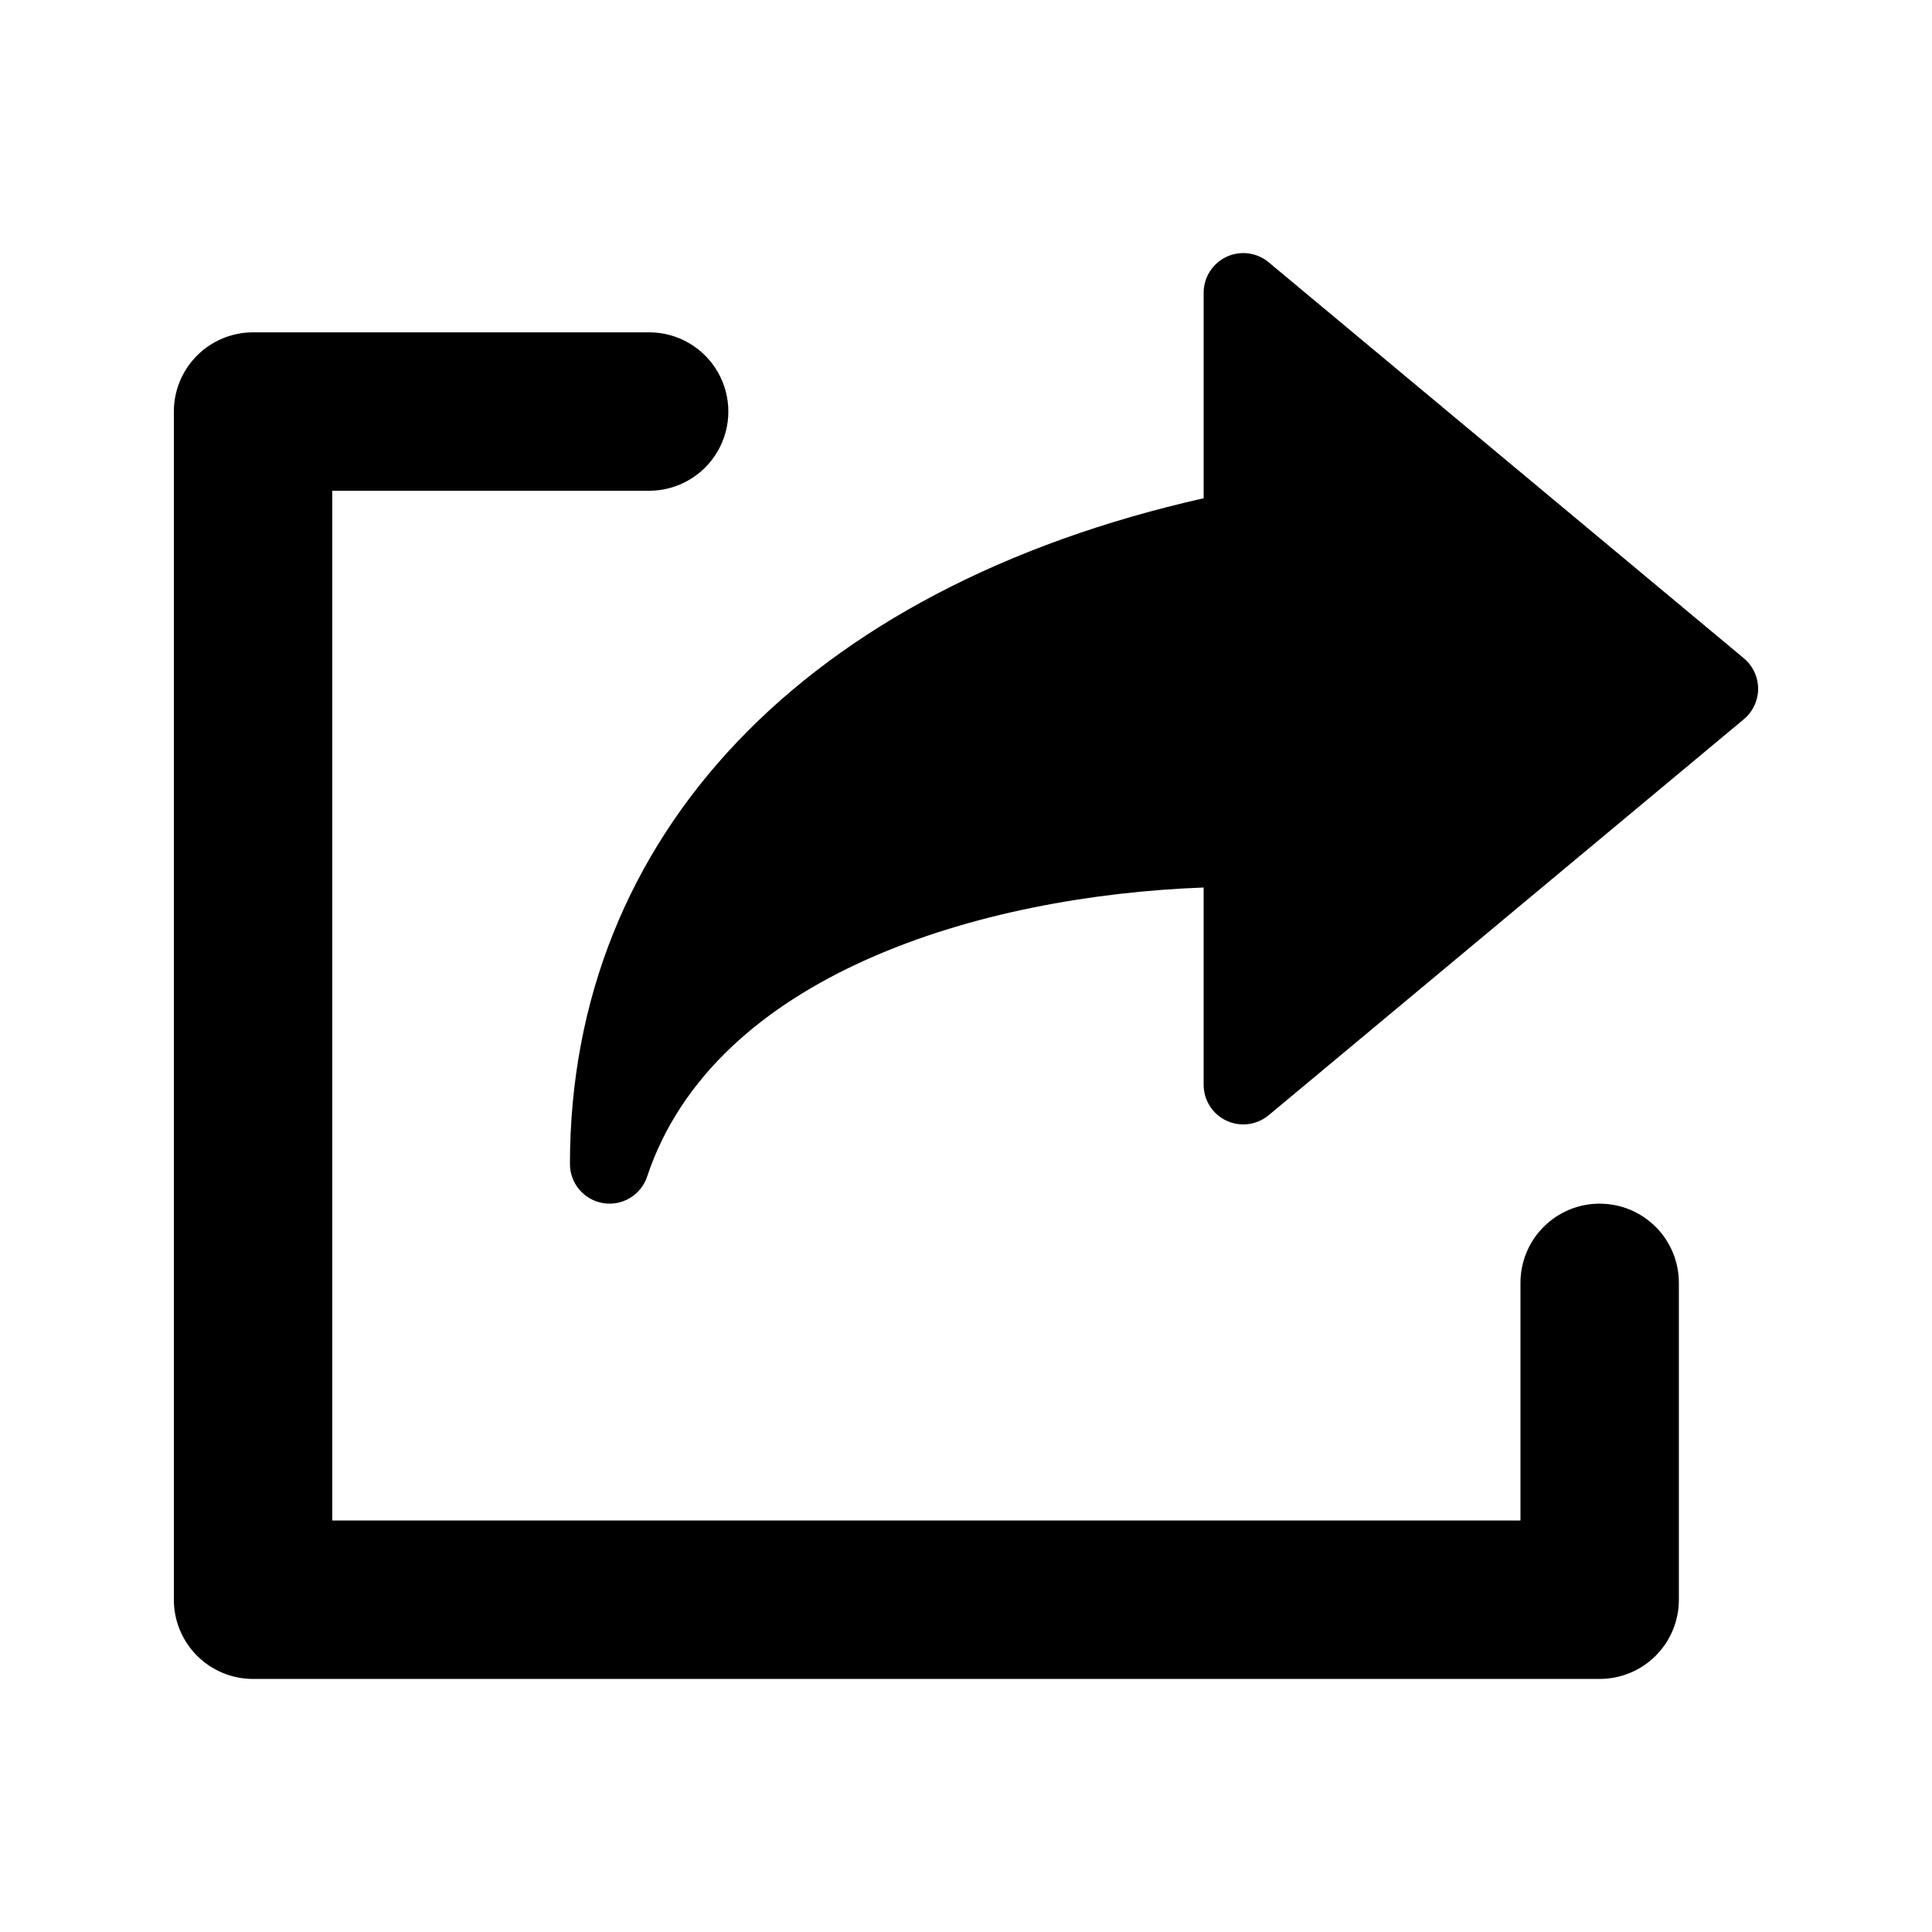
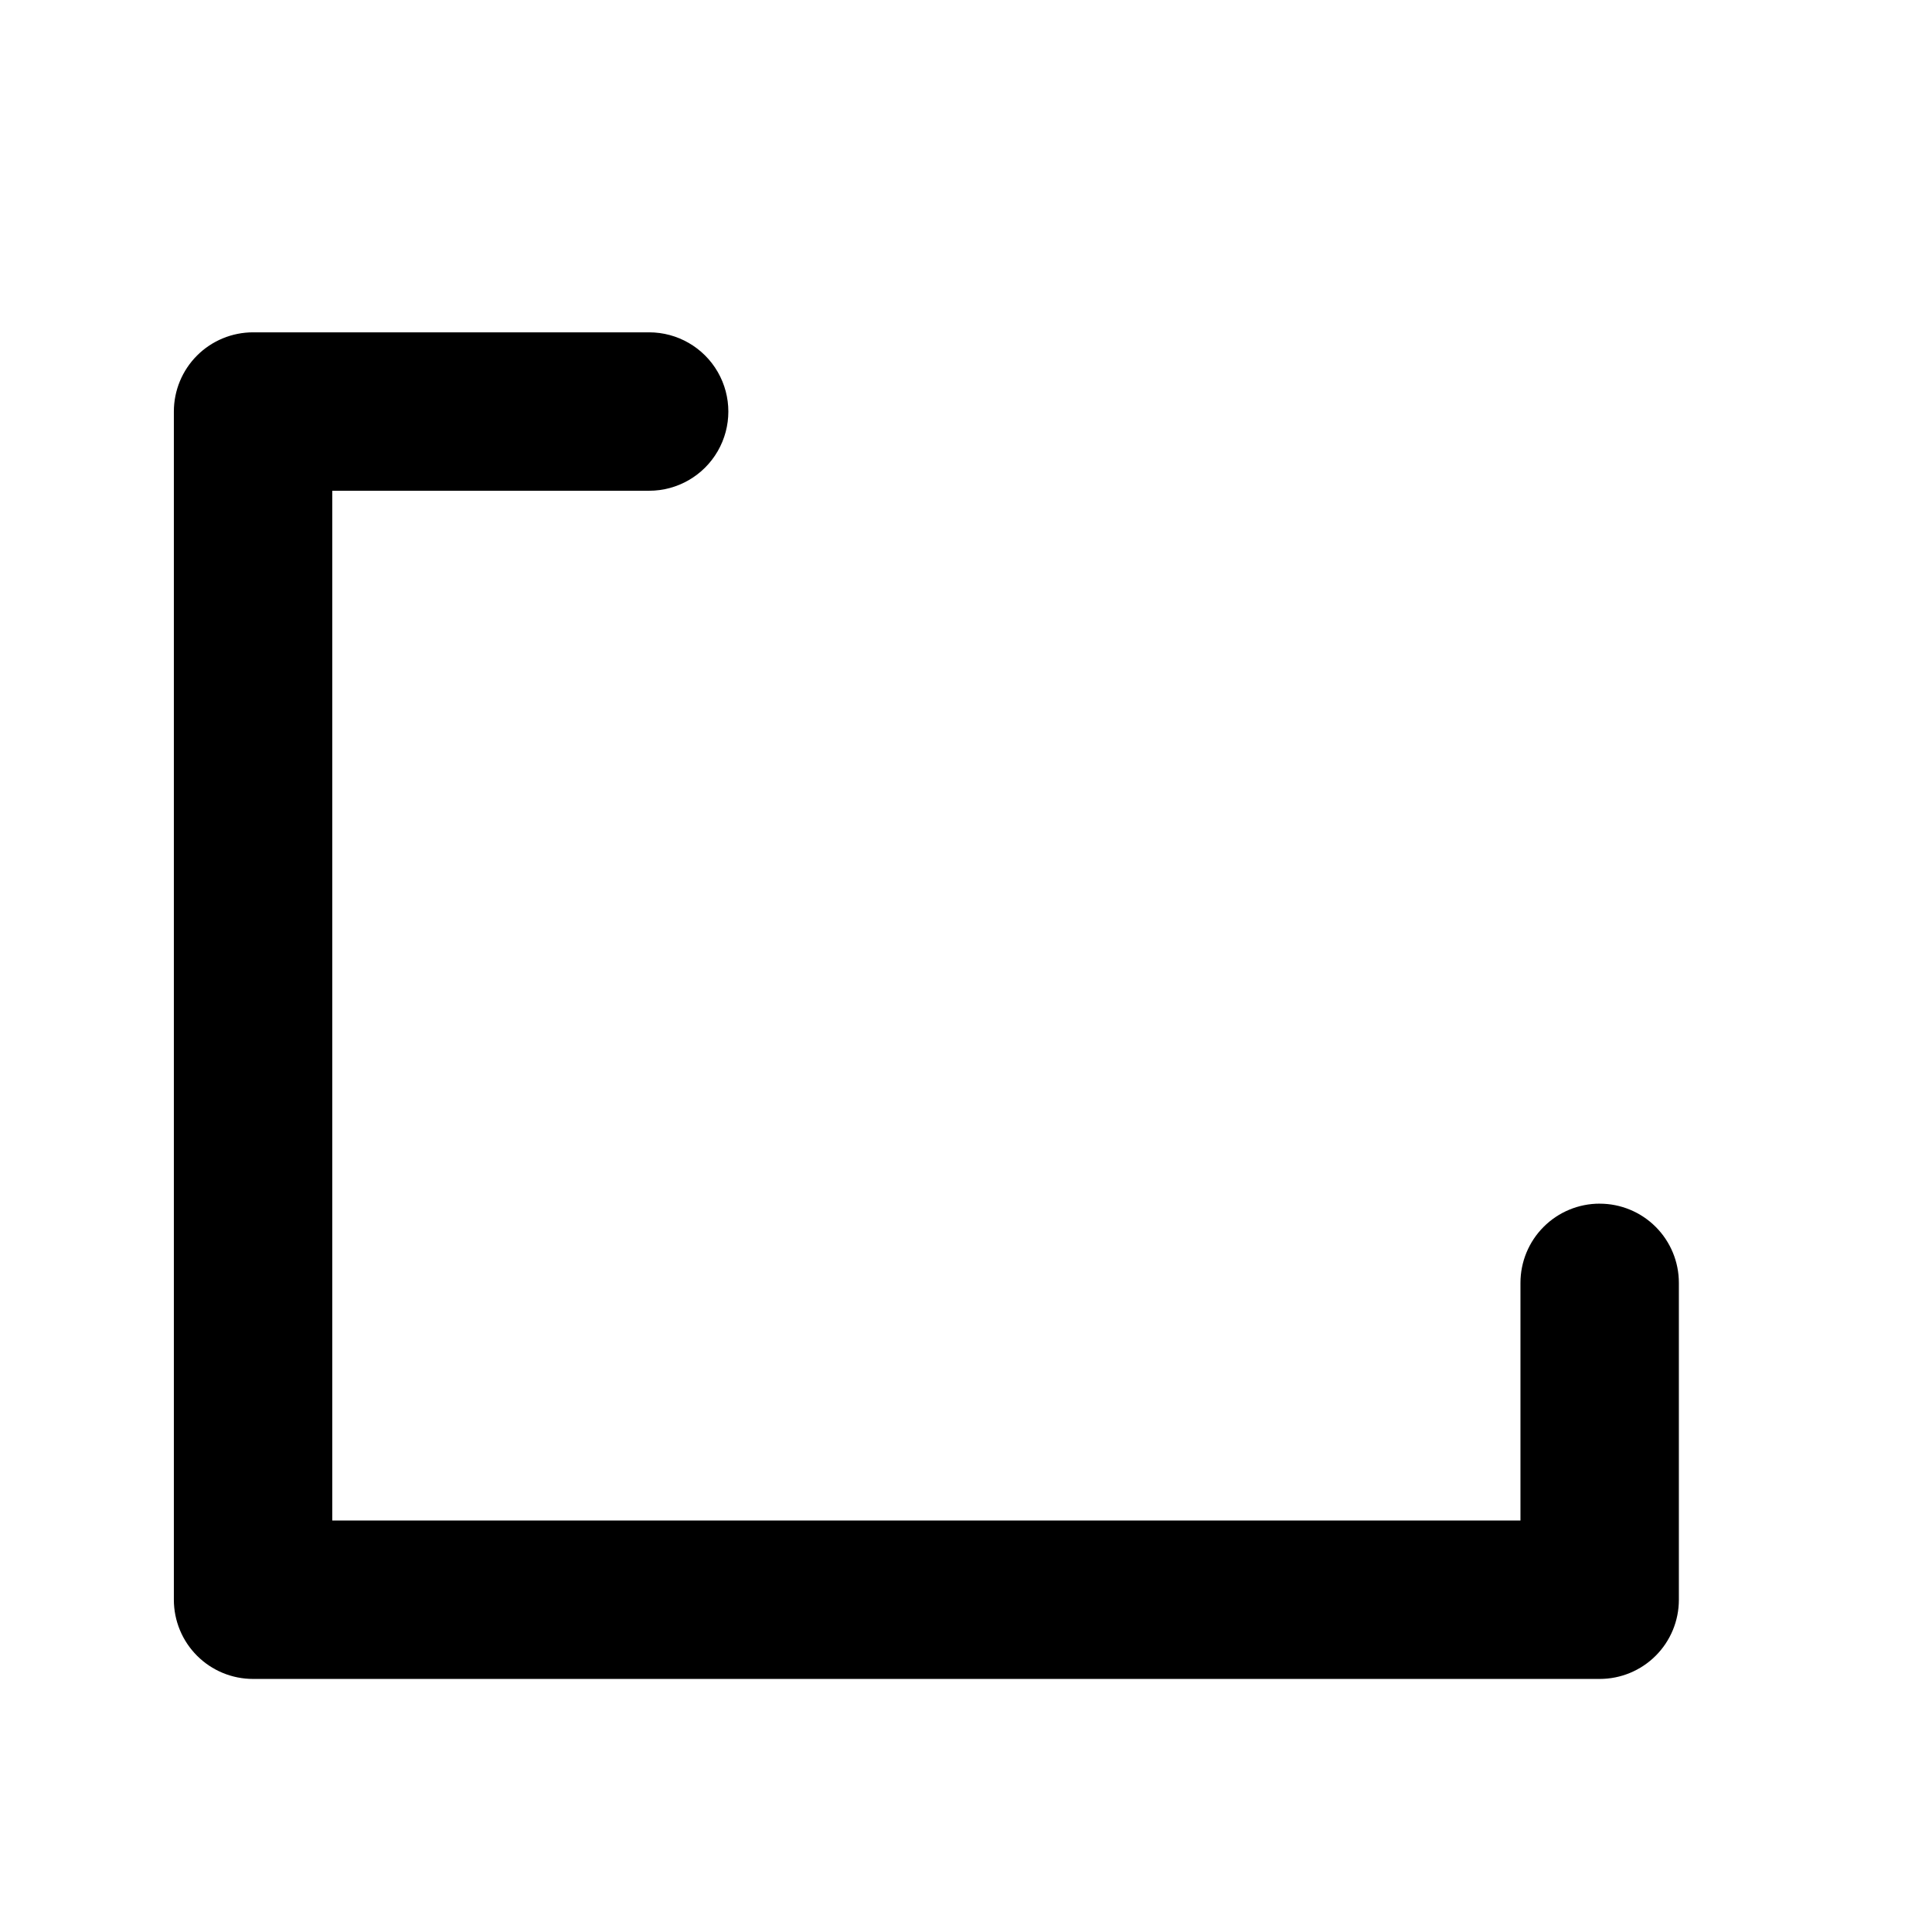
<svg xmlns="http://www.w3.org/2000/svg" fill="#000000" width="800px" height="800px" version="1.1" viewBox="144 144 512 512">
  <g>
-     <path d="m606.15 318.46-125.95-104.96c-3.133-2.606-7.484-3.164-11.172-1.434-3.691 1.727-6.047 5.43-6.047 9.504v54.473c-105.35 23.742-167.94 89.23-167.94 176.44 0 5.144 3.734 9.531 8.816 10.359 5.082 0.824 10.012-2.156 11.641-7.039 17.816-53.488 88.273-74.41 147.48-76.602v52.289c0.004 4.07 2.359 7.773 6.047 9.5 3.688 1.727 8.039 1.168 11.172-1.434l125.95-104.96c2.391-2 3.769-4.953 3.769-8.066 0-3.117-1.379-6.07-3.769-8.066z" />
    <path d="m567.93 462.98c-5.566-0.004-10.906 2.207-14.844 6.144s-6.148 9.277-6.148 14.844v62.977h-314.88v-272.89h83.969c7.5 0 14.43-4 18.18-10.496 3.75-6.496 3.75-14.496 0-20.992s-10.68-10.496-18.18-10.496h-104.96c-5.566 0-10.91 2.211-14.844 6.144-3.938 3.938-6.148 9.277-6.148 14.848v314.88c0 5.57 2.211 10.91 6.148 14.848 3.934 3.938 9.277 6.148 14.844 6.144h356.86c5.57 0.004 10.91-2.207 14.848-6.144s6.148-9.277 6.144-14.848v-83.969c0.004-5.566-2.207-10.906-6.144-14.844s-9.277-6.148-14.848-6.144z" />
  </g>
</svg>